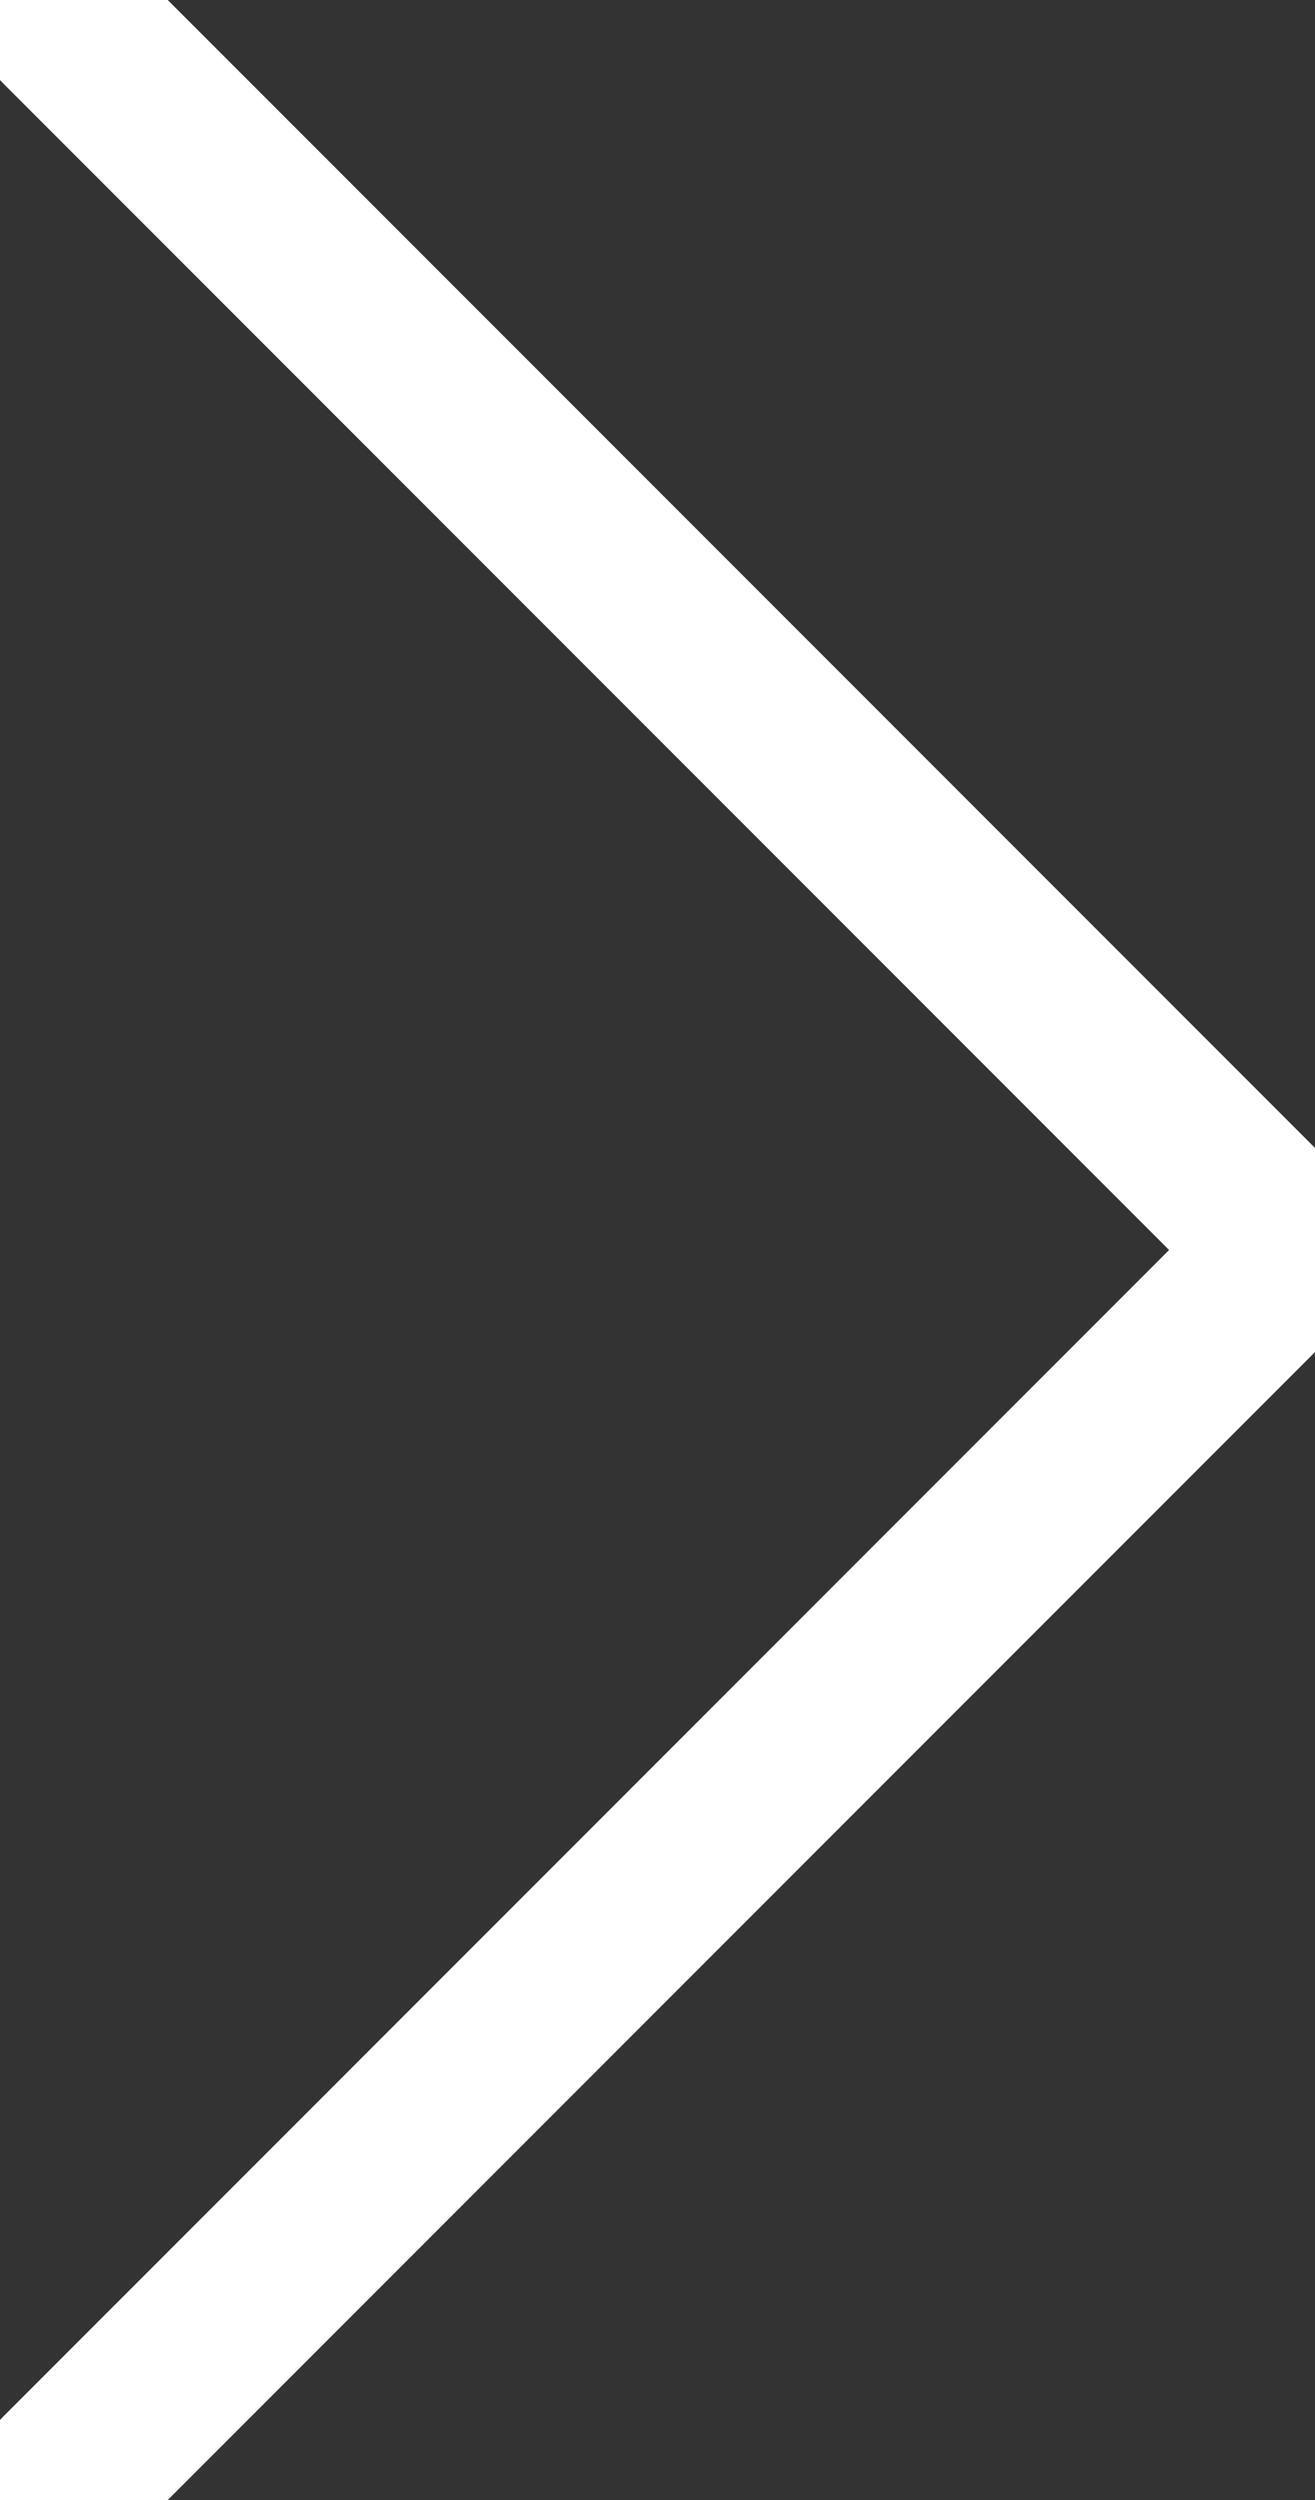
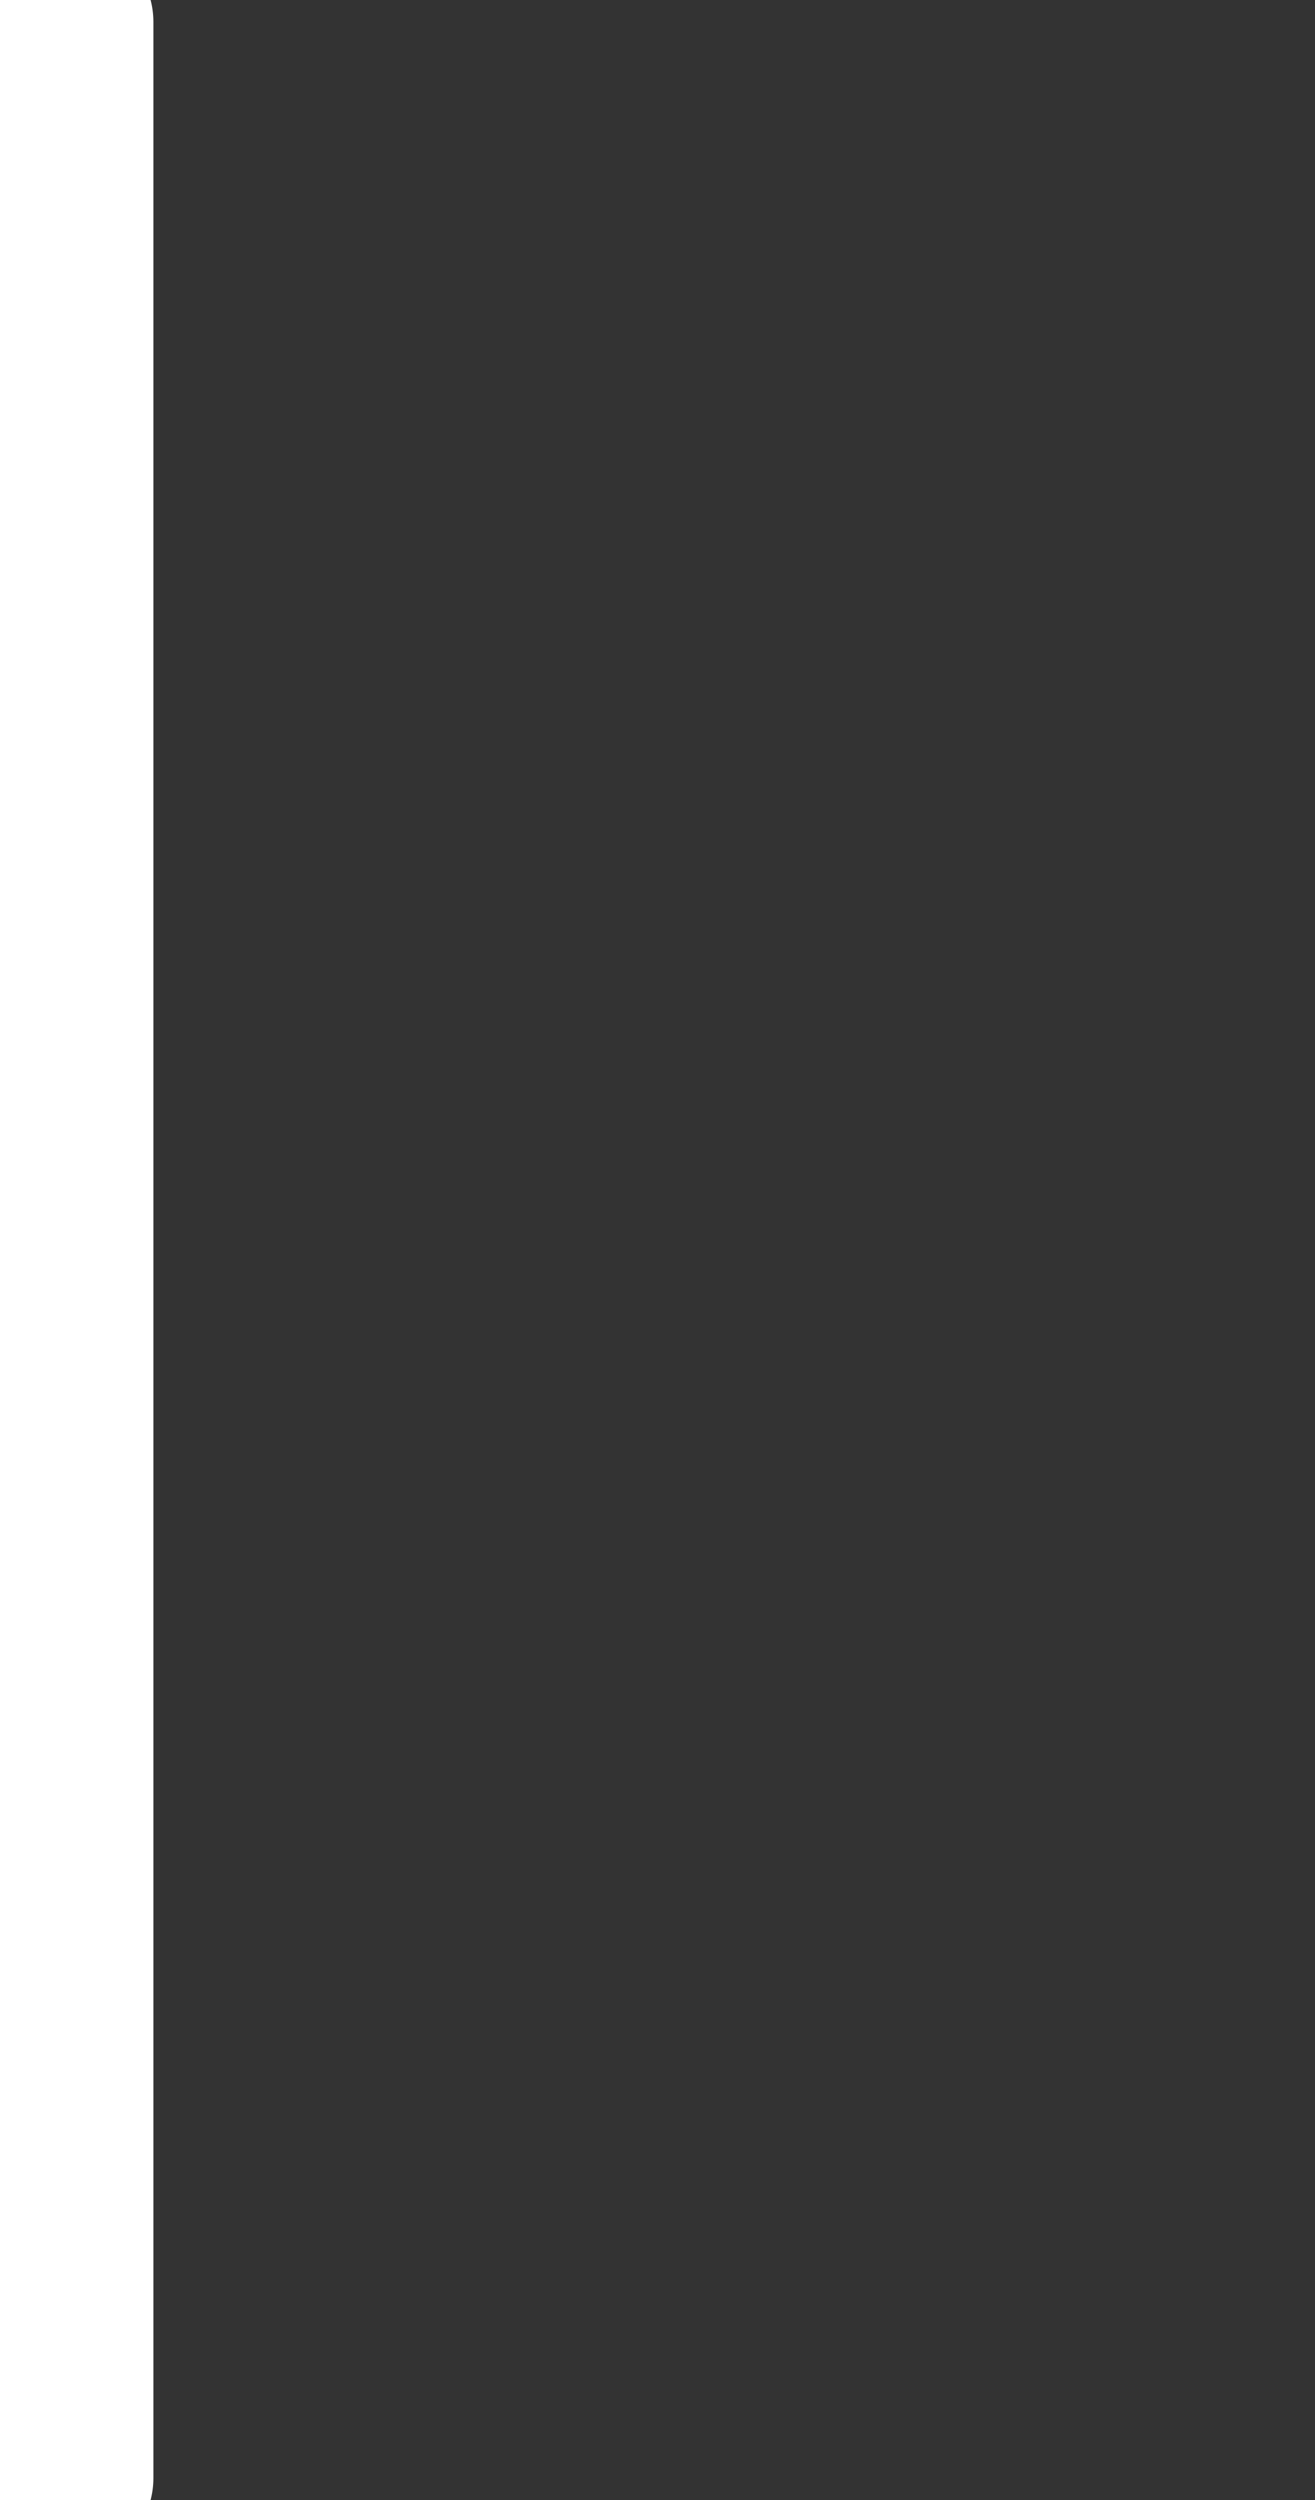
<svg xmlns="http://www.w3.org/2000/svg" width="10" height="19" viewBox="0 0 10 19" fill="none">
  <rect x="0" y="0" width="10" height="19" fill="#333333" stroke="none" />
-   <path d="M0.5 0.167L9.833 9.5L0.5 18.833" stroke="white" stroke-width="1.333" stroke-linecap="round" stroke-linejoin="round" />
+   <path d="M0.5 0.167L0.5 18.833" stroke="white" stroke-width="1.333" stroke-linecap="round" stroke-linejoin="round" />
</svg>